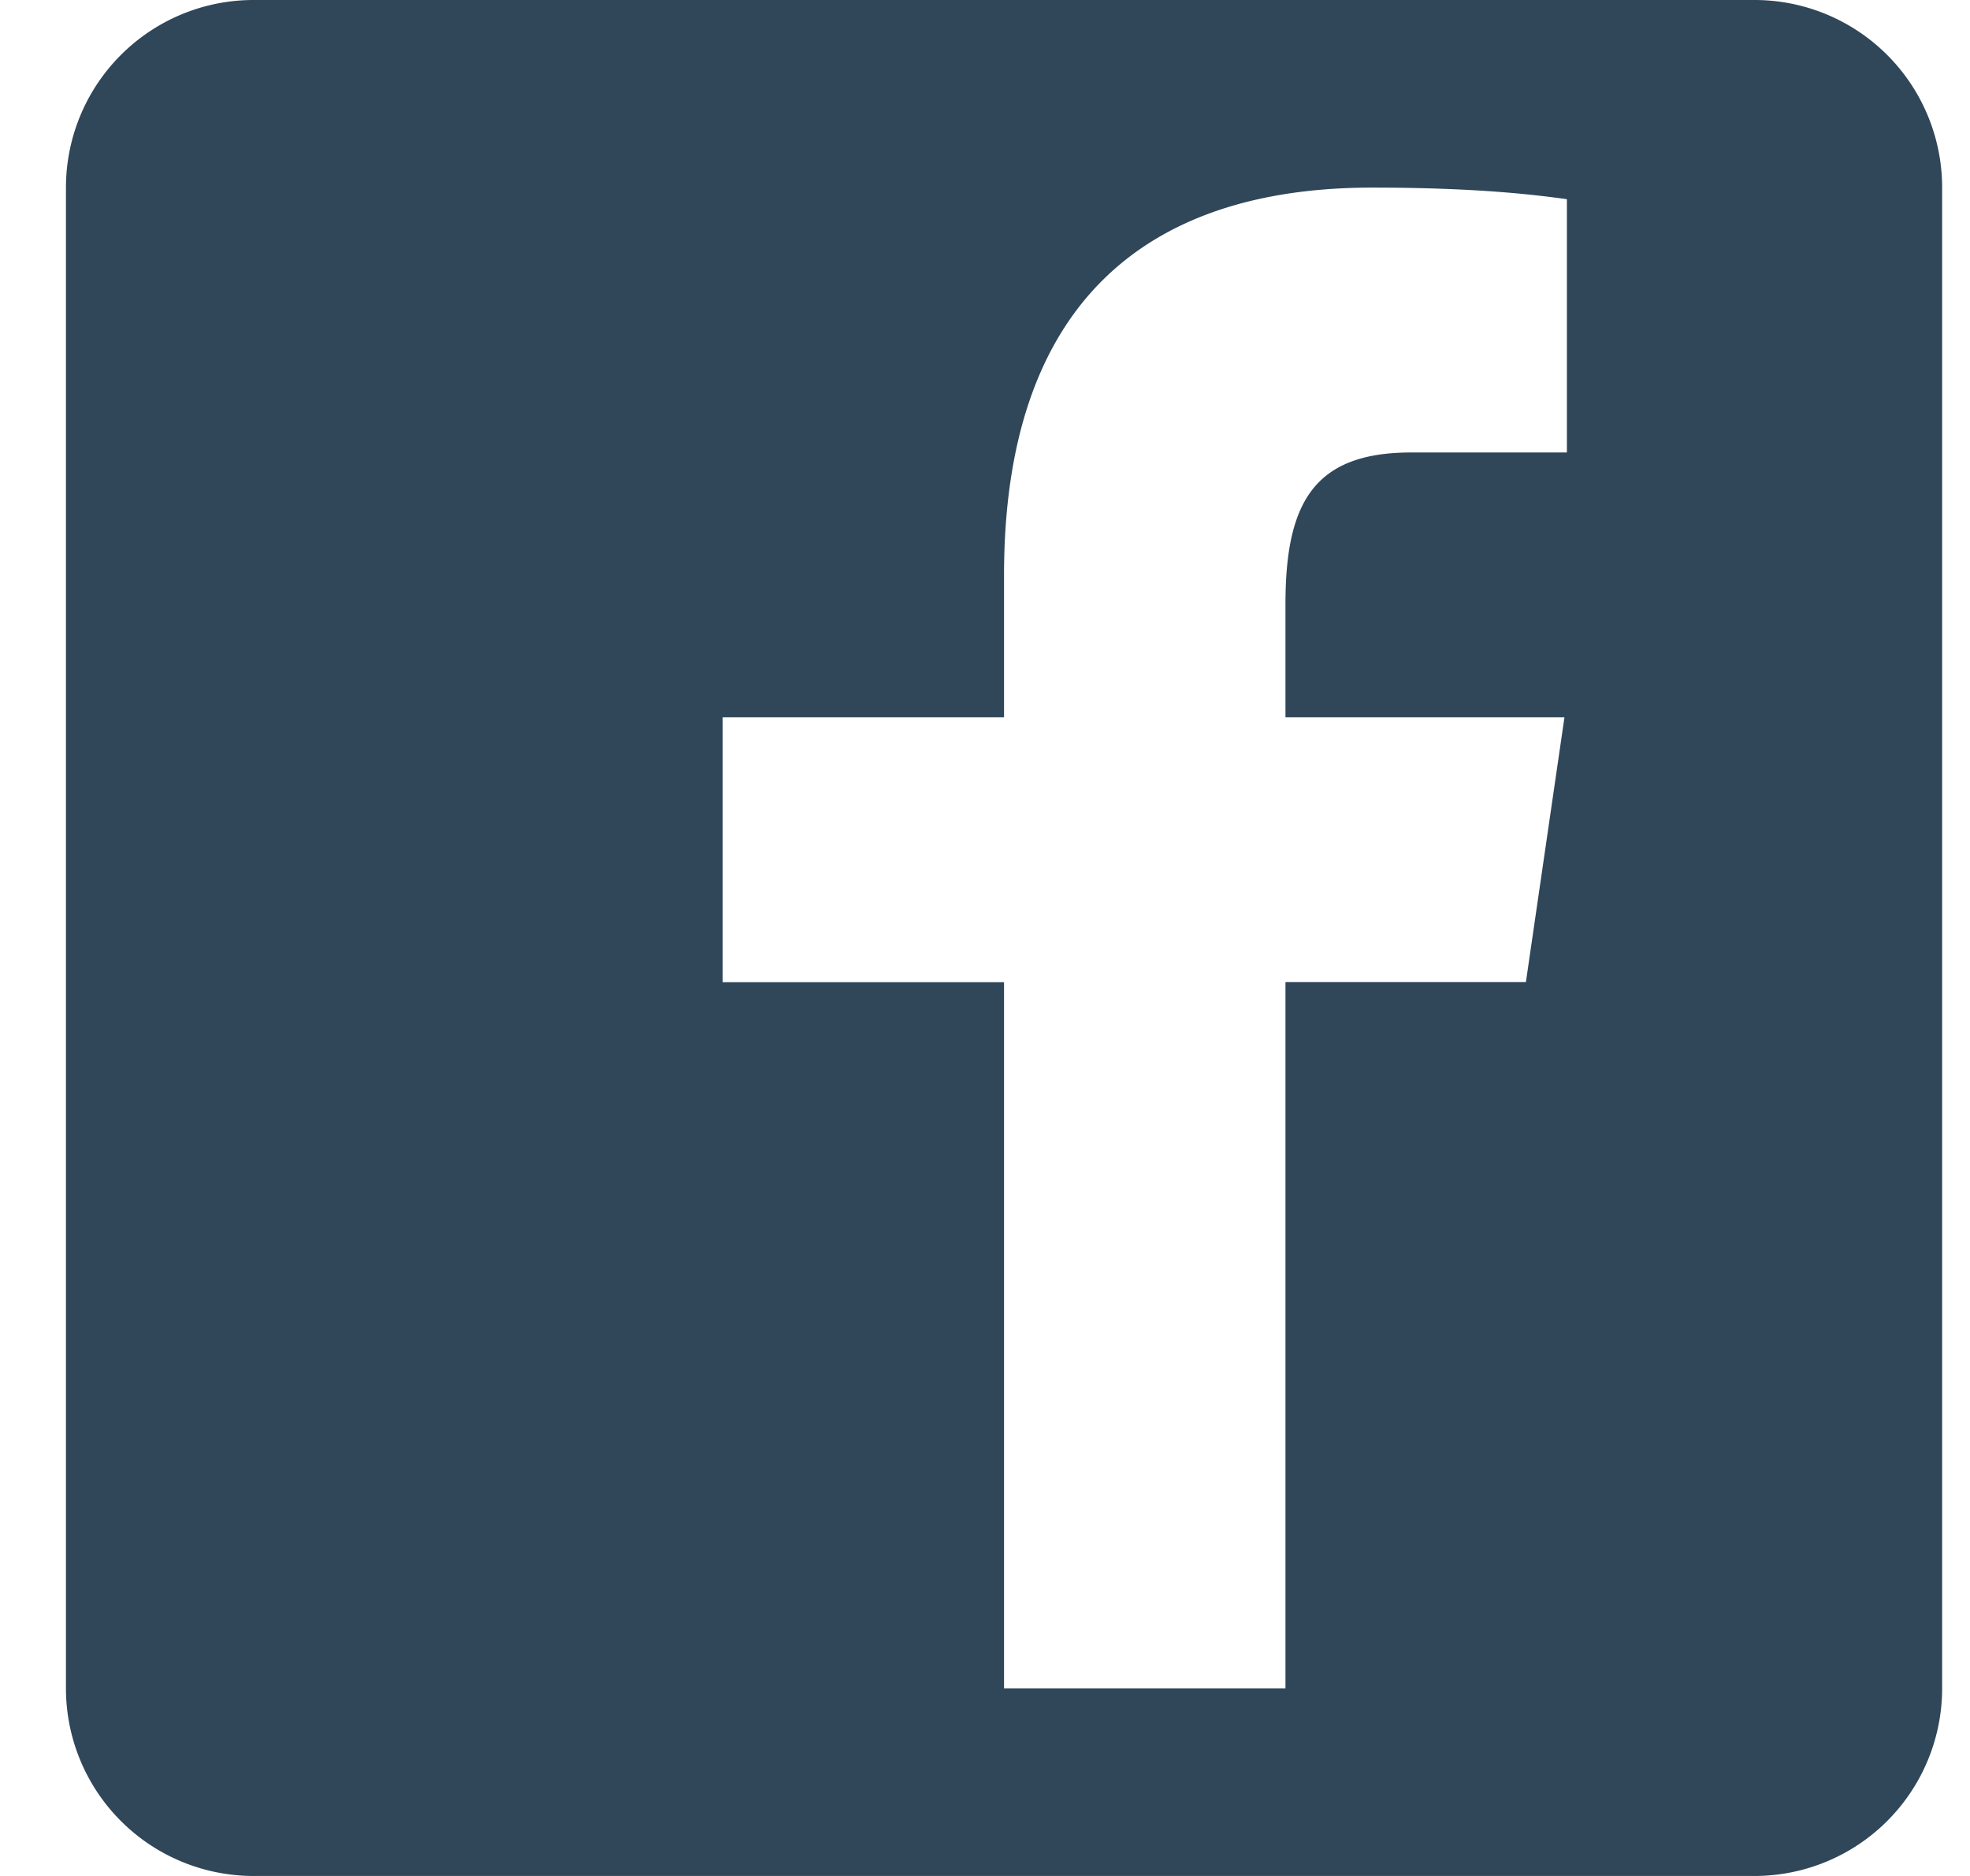
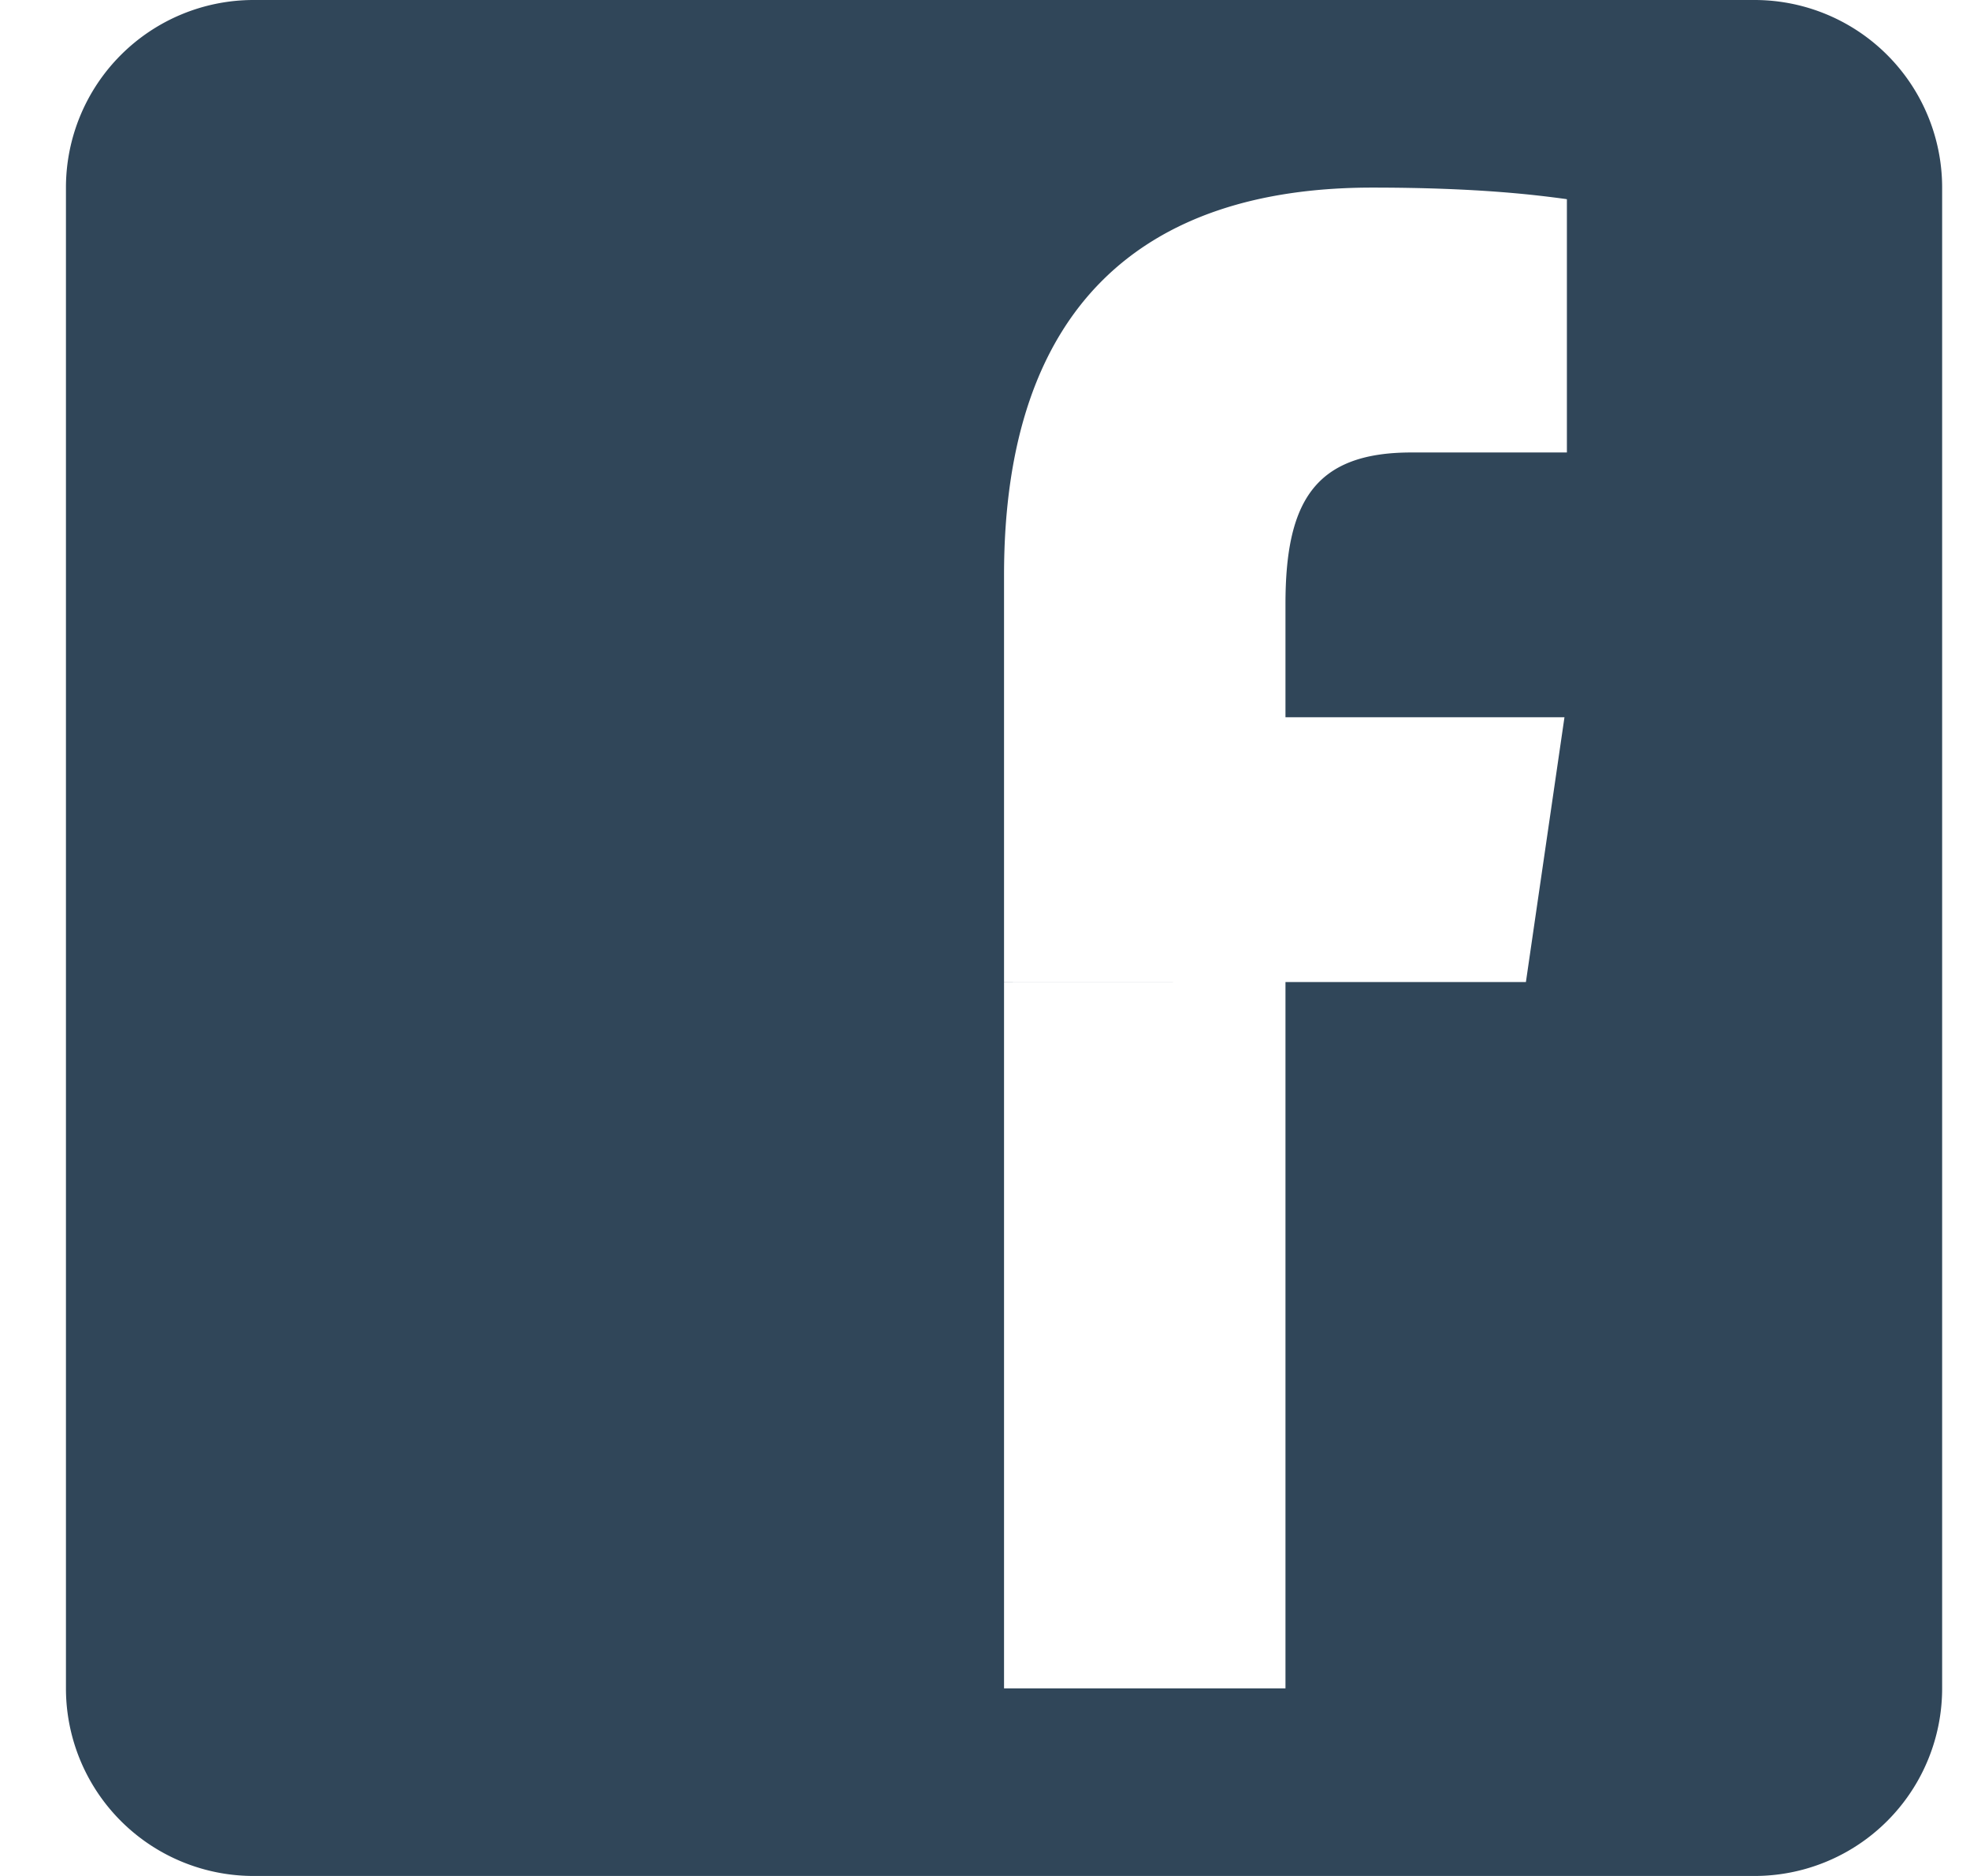
<svg xmlns="http://www.w3.org/2000/svg" fill="none" viewBox="0 0 21 20">
-   <path fill="#304659" fill-rule="evenodd" d="M18.703 0h-16a2 2 0 00-2 2v16a2 2 0 002 2h16a2 2 0 002-2V2a2 2 0 00-2-2zm-8 10.47V18h3v-7.53h2.563l.411-2.823h-2.974V6.44c0-1.082.305-1.616 1.34-1.616h1.66v-2.7l-.017-.003c-.3-.04-.915-.121-2.058-.121-2.435 0-3.925 1.26-3.925 4.13v1.517h-3v2.824h3z" clip-rule="evenodd" />
+   <path fill="#304659" fill-rule="evenodd" d="M18.703 0h-16a2 2 0 00-2 2v16a2 2 0 002 2h16a2 2 0 002-2V2a2 2 0 00-2-2zm-8 10.47V18h3v-7.53h2.563l.411-2.823h-2.974V6.44c0-1.082.305-1.616 1.34-1.616h1.66v-2.7l-.017-.003c-.3-.04-.915-.121-2.058-.121-2.435 0-3.925 1.26-3.925 4.13v1.517v2.824h3z" clip-rule="evenodd" />
</svg>